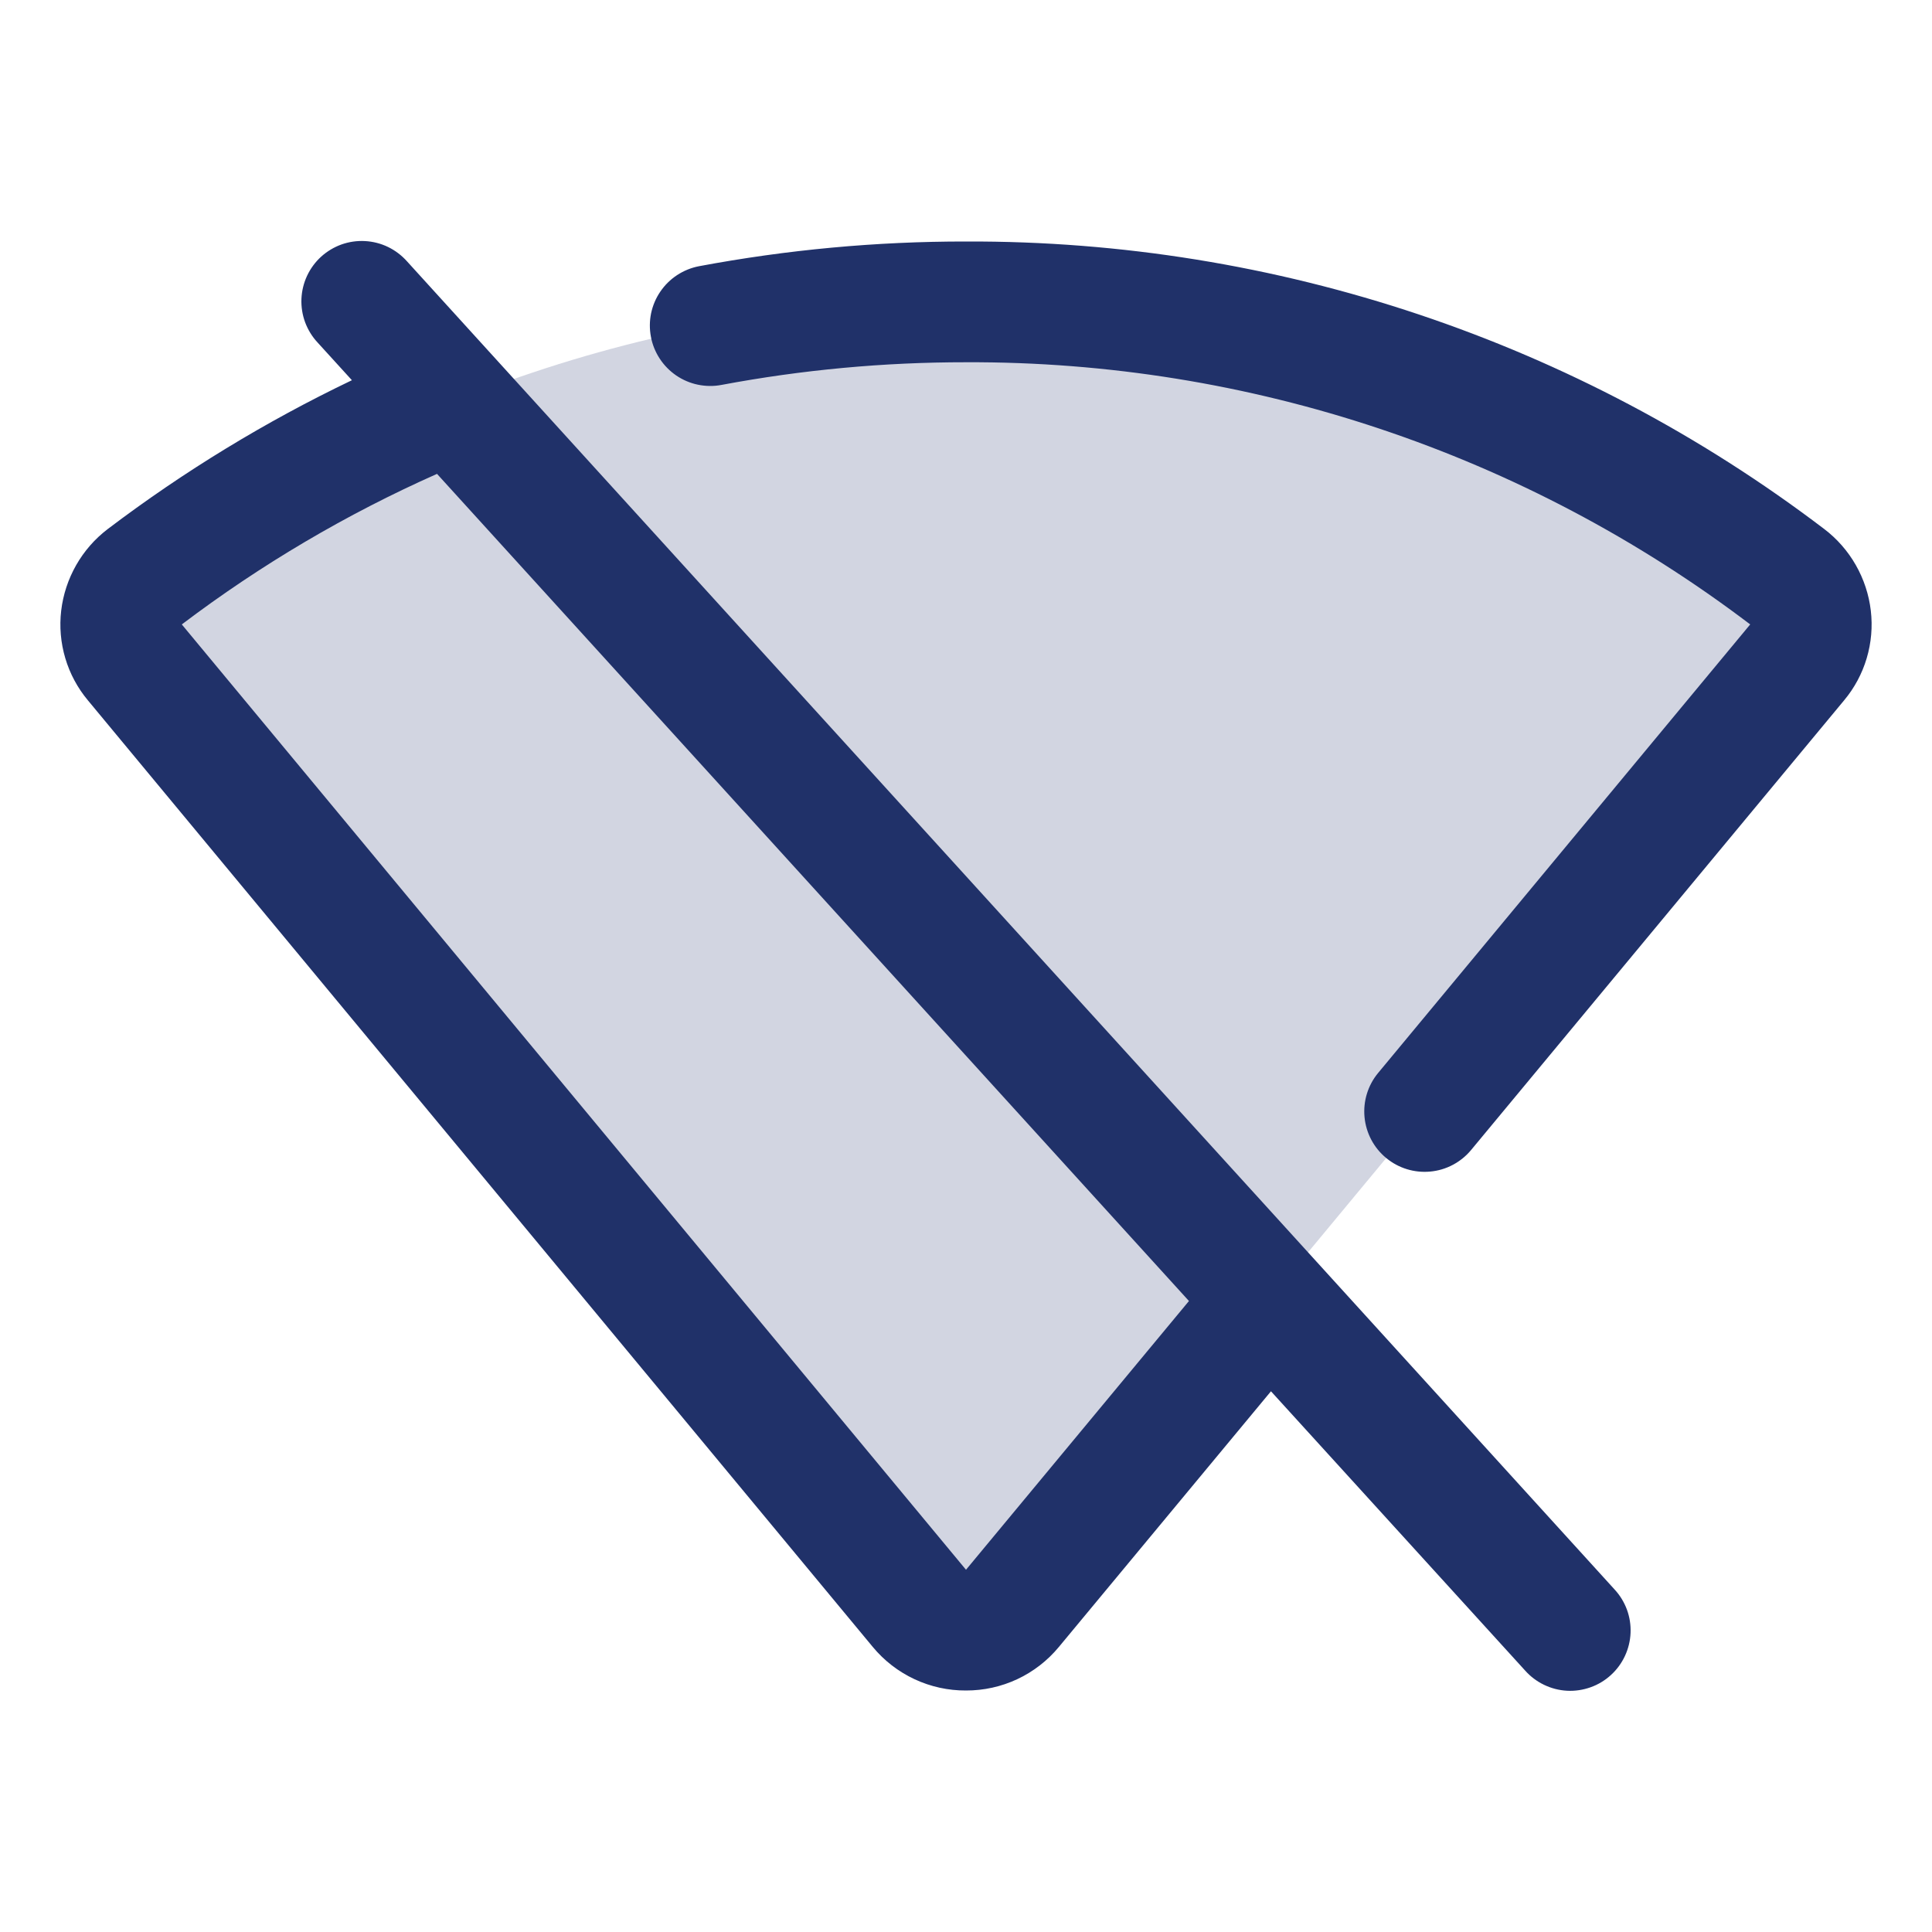
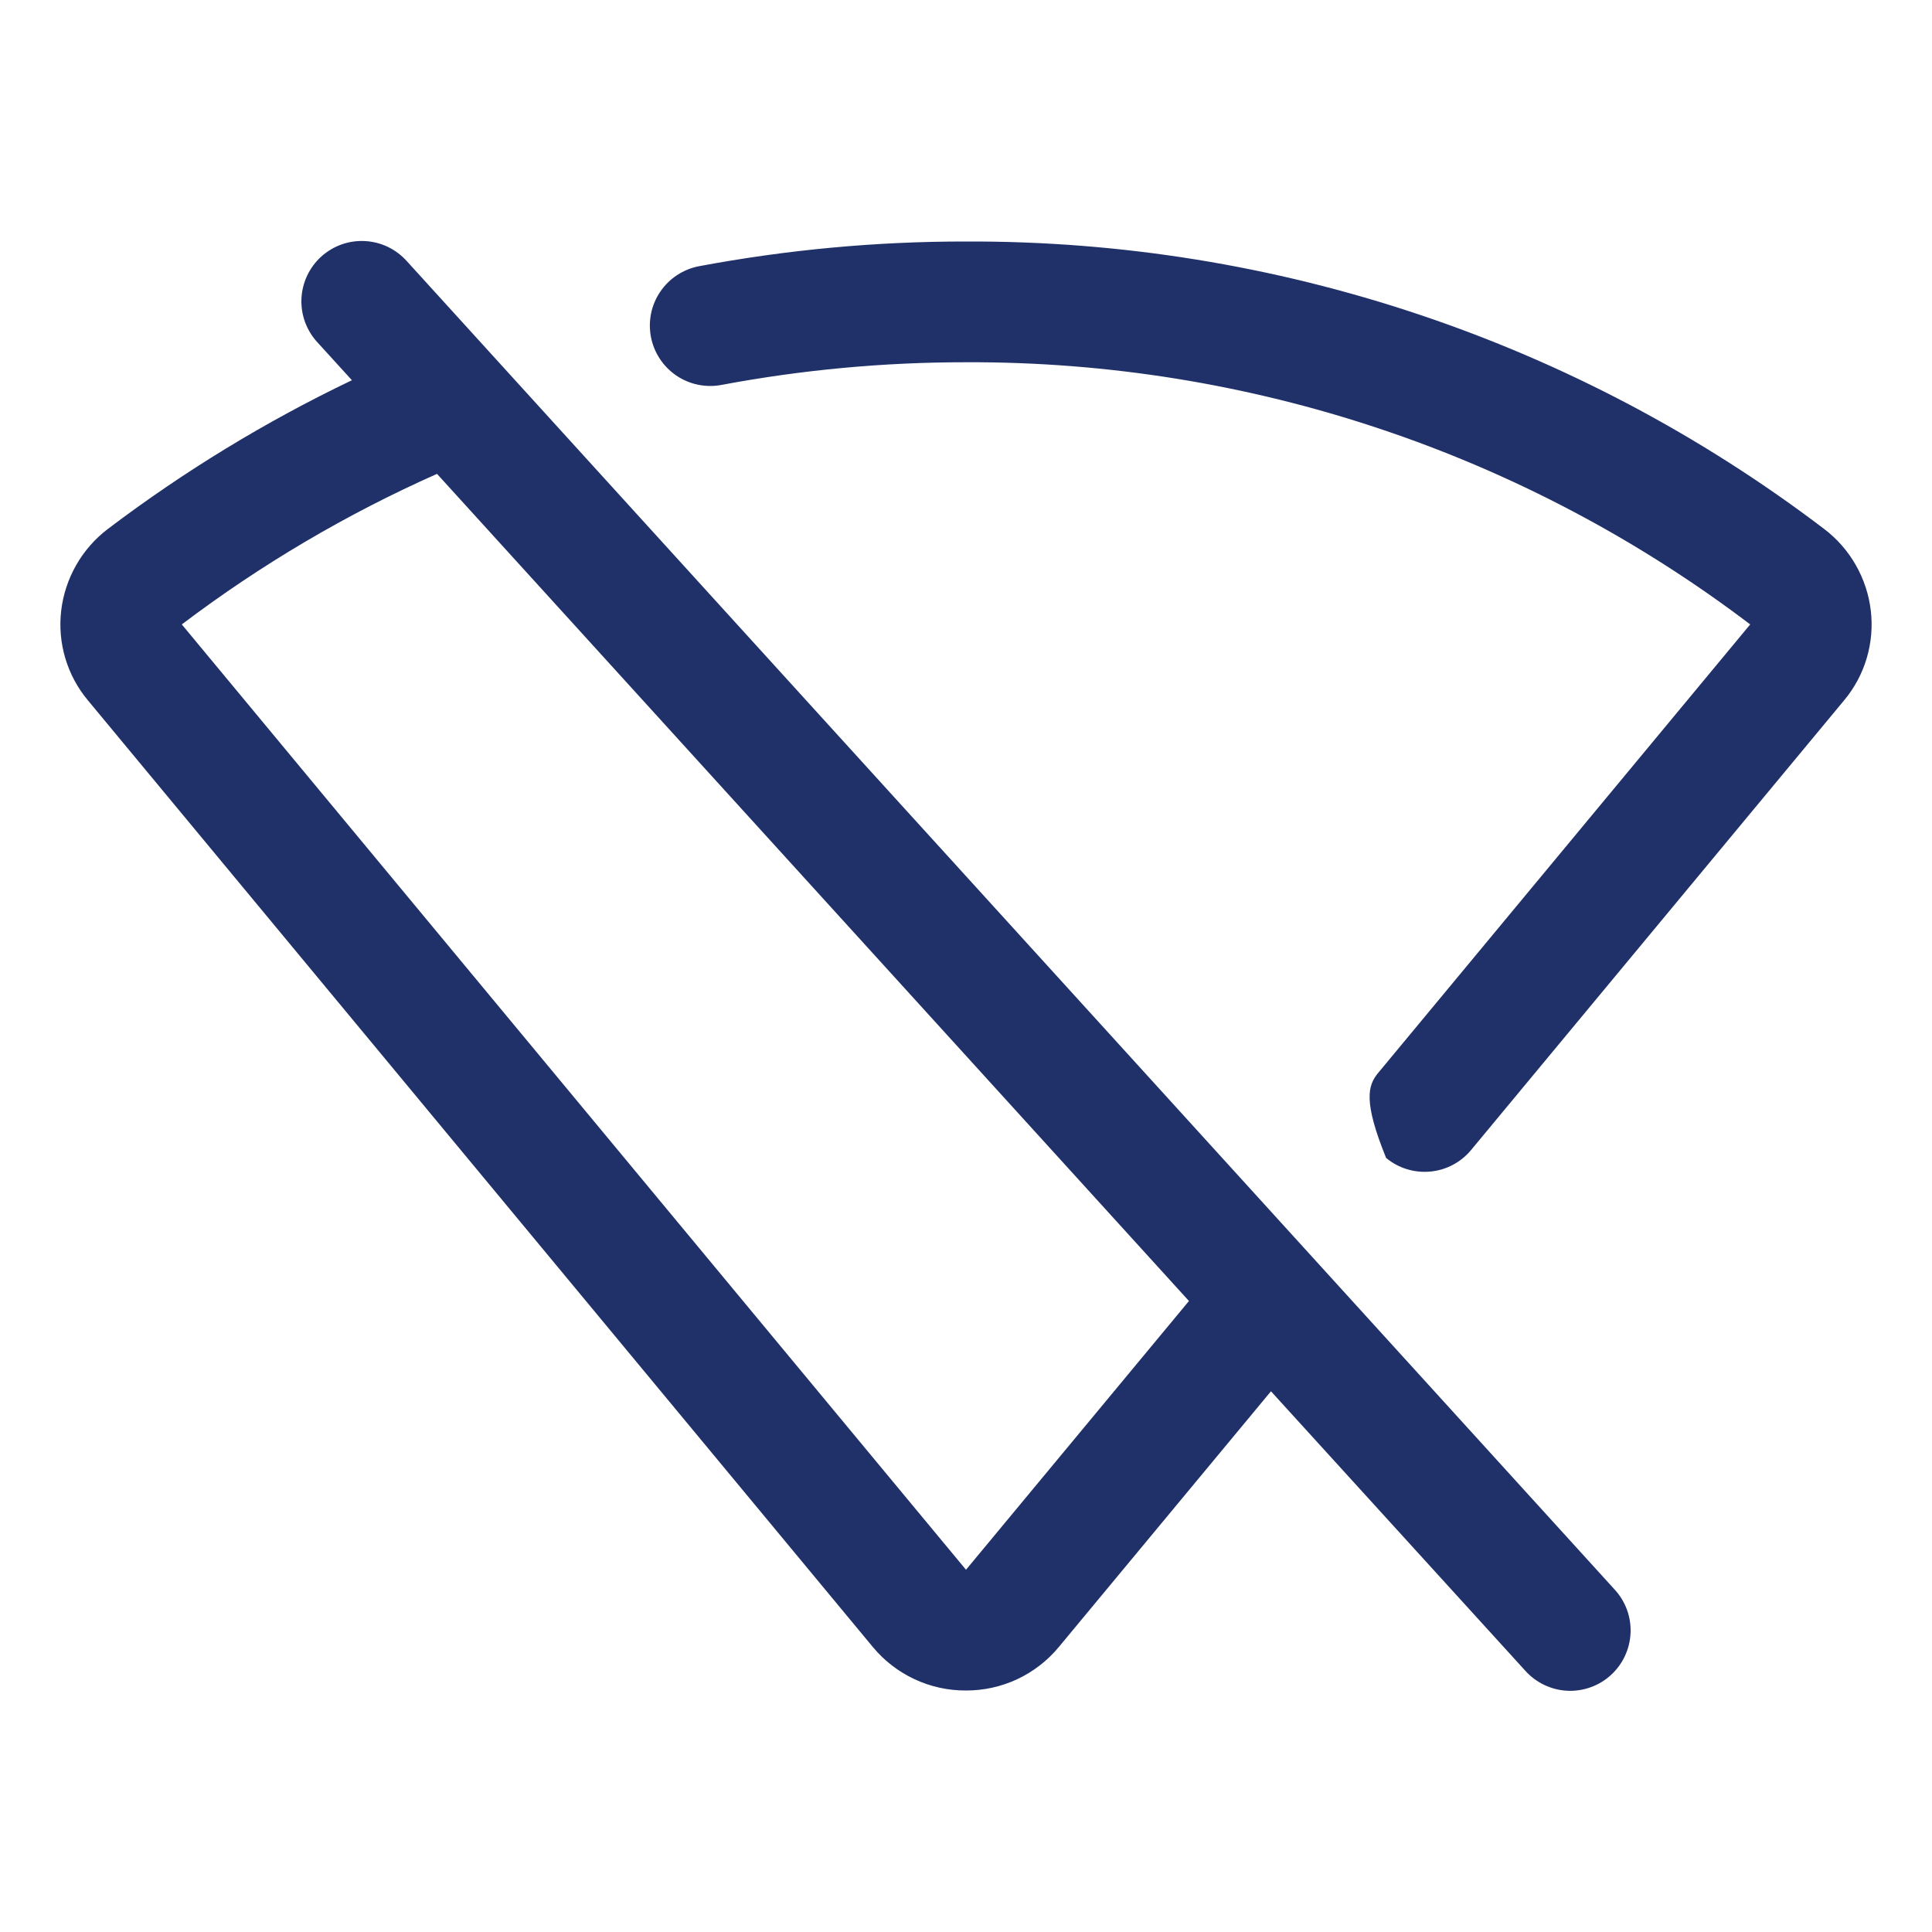
<svg xmlns="http://www.w3.org/2000/svg" width="40" height="40" viewBox="0 0 40 40" fill="none">
-   <path opacity="0.2" d="M37.219 13.702L20.969 33.3C20.851 33.441 20.704 33.554 20.538 33.632C20.372 33.71 20.191 33.751 20.008 33.751C19.824 33.751 19.643 33.71 19.477 33.632C19.311 33.554 19.164 33.441 19.047 33.3L2.781 13.702C2.676 13.575 2.597 13.428 2.55 13.27C2.503 13.112 2.489 12.946 2.508 12.782C2.527 12.618 2.579 12.46 2.662 12.317C2.744 12.174 2.854 12.049 2.986 11.95C7.887 8.251 13.86 6.25 20 6.25C26.14 6.25 32.113 8.251 37.014 11.95C37.146 12.049 37.256 12.174 37.338 12.317C37.421 12.46 37.473 12.618 37.492 12.782C37.511 12.946 37.497 13.112 37.45 13.27C37.403 13.428 37.324 13.575 37.219 13.702Z" fill="#203169" />
-   <path d="M8.425 5.409C8.315 5.286 8.182 5.185 8.033 5.113C7.884 5.041 7.722 5 7.557 4.991C7.392 4.982 7.227 5.006 7.071 5.061C6.915 5.117 6.772 5.203 6.649 5.314C6.527 5.425 6.428 5.56 6.358 5.709C6.288 5.859 6.248 6.021 6.241 6.187C6.234 6.352 6.26 6.517 6.317 6.672C6.375 6.827 6.462 6.97 6.575 7.091L7.286 7.872C5.502 8.726 3.808 9.758 2.231 10.953C1.965 11.155 1.743 11.409 1.577 11.7C1.412 11.99 1.306 12.31 1.267 12.642C1.228 12.973 1.257 13.309 1.352 13.628C1.447 13.948 1.606 14.244 1.82 14.5L18.07 34.098C18.305 34.382 18.6 34.61 18.934 34.766C19.267 34.922 19.632 35.002 20 35C20.367 35.001 20.73 34.921 21.063 34.765C21.395 34.609 21.689 34.381 21.923 34.098L26.314 28.805L31.575 34.586C31.685 34.71 31.818 34.81 31.967 34.882C32.116 34.954 32.278 34.996 32.443 35.005C32.608 35.014 32.773 34.989 32.929 34.934C33.085 34.879 33.228 34.793 33.351 34.681C33.473 34.57 33.572 34.436 33.642 34.286C33.712 34.136 33.752 33.974 33.759 33.809C33.766 33.643 33.74 33.478 33.683 33.323C33.625 33.168 33.538 33.026 33.425 32.905L8.425 5.409ZM20 32.5L3.764 12.928C5.4 11.69 7.173 10.644 9.048 9.811L24.616 26.936L20 32.5ZM38.18 14.5L30.458 23.809C30.353 23.936 30.224 24.04 30.079 24.117C29.934 24.194 29.775 24.241 29.612 24.256C29.282 24.287 28.953 24.186 28.698 23.974C28.442 23.763 28.282 23.458 28.251 23.128C28.22 22.798 28.321 22.469 28.533 22.214L36.236 12.928C31.567 9.384 25.861 7.477 20 7.5C18.302 7.499 16.608 7.656 14.939 7.969C14.778 8 14.612 7.998 14.451 7.965C14.29 7.932 14.138 7.867 14.002 7.775C13.866 7.682 13.75 7.564 13.66 7.427C13.57 7.29 13.507 7.136 13.477 6.975C13.446 6.814 13.447 6.648 13.48 6.487C13.514 6.326 13.578 6.174 13.671 6.038C13.763 5.902 13.881 5.786 14.018 5.696C14.155 5.606 14.309 5.543 14.47 5.512C16.294 5.17 18.145 4.998 20 5C26.416 4.976 32.662 7.068 37.769 10.953C38.035 11.155 38.257 11.409 38.423 11.7C38.588 11.99 38.694 12.31 38.733 12.642C38.772 12.973 38.743 13.309 38.648 13.628C38.553 13.948 38.394 14.244 38.18 14.5Z" fill="#203169" />
+   <path d="M8.425 5.409C8.315 5.286 8.182 5.185 8.033 5.113C7.884 5.041 7.722 5 7.557 4.991C7.392 4.982 7.227 5.006 7.071 5.061C6.915 5.117 6.772 5.203 6.649 5.314C6.527 5.425 6.428 5.56 6.358 5.709C6.288 5.859 6.248 6.021 6.241 6.187C6.234 6.352 6.26 6.517 6.317 6.672C6.375 6.827 6.462 6.97 6.575 7.091L7.286 7.872C5.502 8.726 3.808 9.758 2.231 10.953C1.965 11.155 1.743 11.409 1.577 11.7C1.412 11.99 1.306 12.31 1.267 12.642C1.228 12.973 1.257 13.309 1.352 13.628C1.447 13.948 1.606 14.244 1.82 14.5L18.07 34.098C18.305 34.382 18.6 34.61 18.934 34.766C19.267 34.922 19.632 35.002 20 35C20.367 35.001 20.73 34.921 21.063 34.765C21.395 34.609 21.689 34.381 21.923 34.098L26.314 28.805L31.575 34.586C31.685 34.71 31.818 34.81 31.967 34.882C32.116 34.954 32.278 34.996 32.443 35.005C32.608 35.014 32.773 34.989 32.929 34.934C33.085 34.879 33.228 34.793 33.351 34.681C33.473 34.57 33.572 34.436 33.642 34.286C33.712 34.136 33.752 33.974 33.759 33.809C33.766 33.643 33.74 33.478 33.683 33.323C33.625 33.168 33.538 33.026 33.425 32.905L8.425 5.409ZM20 32.5L3.764 12.928C5.4 11.69 7.173 10.644 9.048 9.811L24.616 26.936L20 32.5ZM38.18 14.5L30.458 23.809C30.353 23.936 30.224 24.04 30.079 24.117C29.934 24.194 29.775 24.241 29.612 24.256C29.282 24.287 28.953 24.186 28.698 23.974C28.22 22.798 28.321 22.469 28.533 22.214L36.236 12.928C31.567 9.384 25.861 7.477 20 7.5C18.302 7.499 16.608 7.656 14.939 7.969C14.778 8 14.612 7.998 14.451 7.965C14.29 7.932 14.138 7.867 14.002 7.775C13.866 7.682 13.75 7.564 13.66 7.427C13.57 7.29 13.507 7.136 13.477 6.975C13.446 6.814 13.447 6.648 13.48 6.487C13.514 6.326 13.578 6.174 13.671 6.038C13.763 5.902 13.881 5.786 14.018 5.696C14.155 5.606 14.309 5.543 14.47 5.512C16.294 5.17 18.145 4.998 20 5C26.416 4.976 32.662 7.068 37.769 10.953C38.035 11.155 38.257 11.409 38.423 11.7C38.588 11.99 38.694 12.31 38.733 12.642C38.772 12.973 38.743 13.309 38.648 13.628C38.553 13.948 38.394 14.244 38.18 14.5Z" fill="#203169" />
</svg>